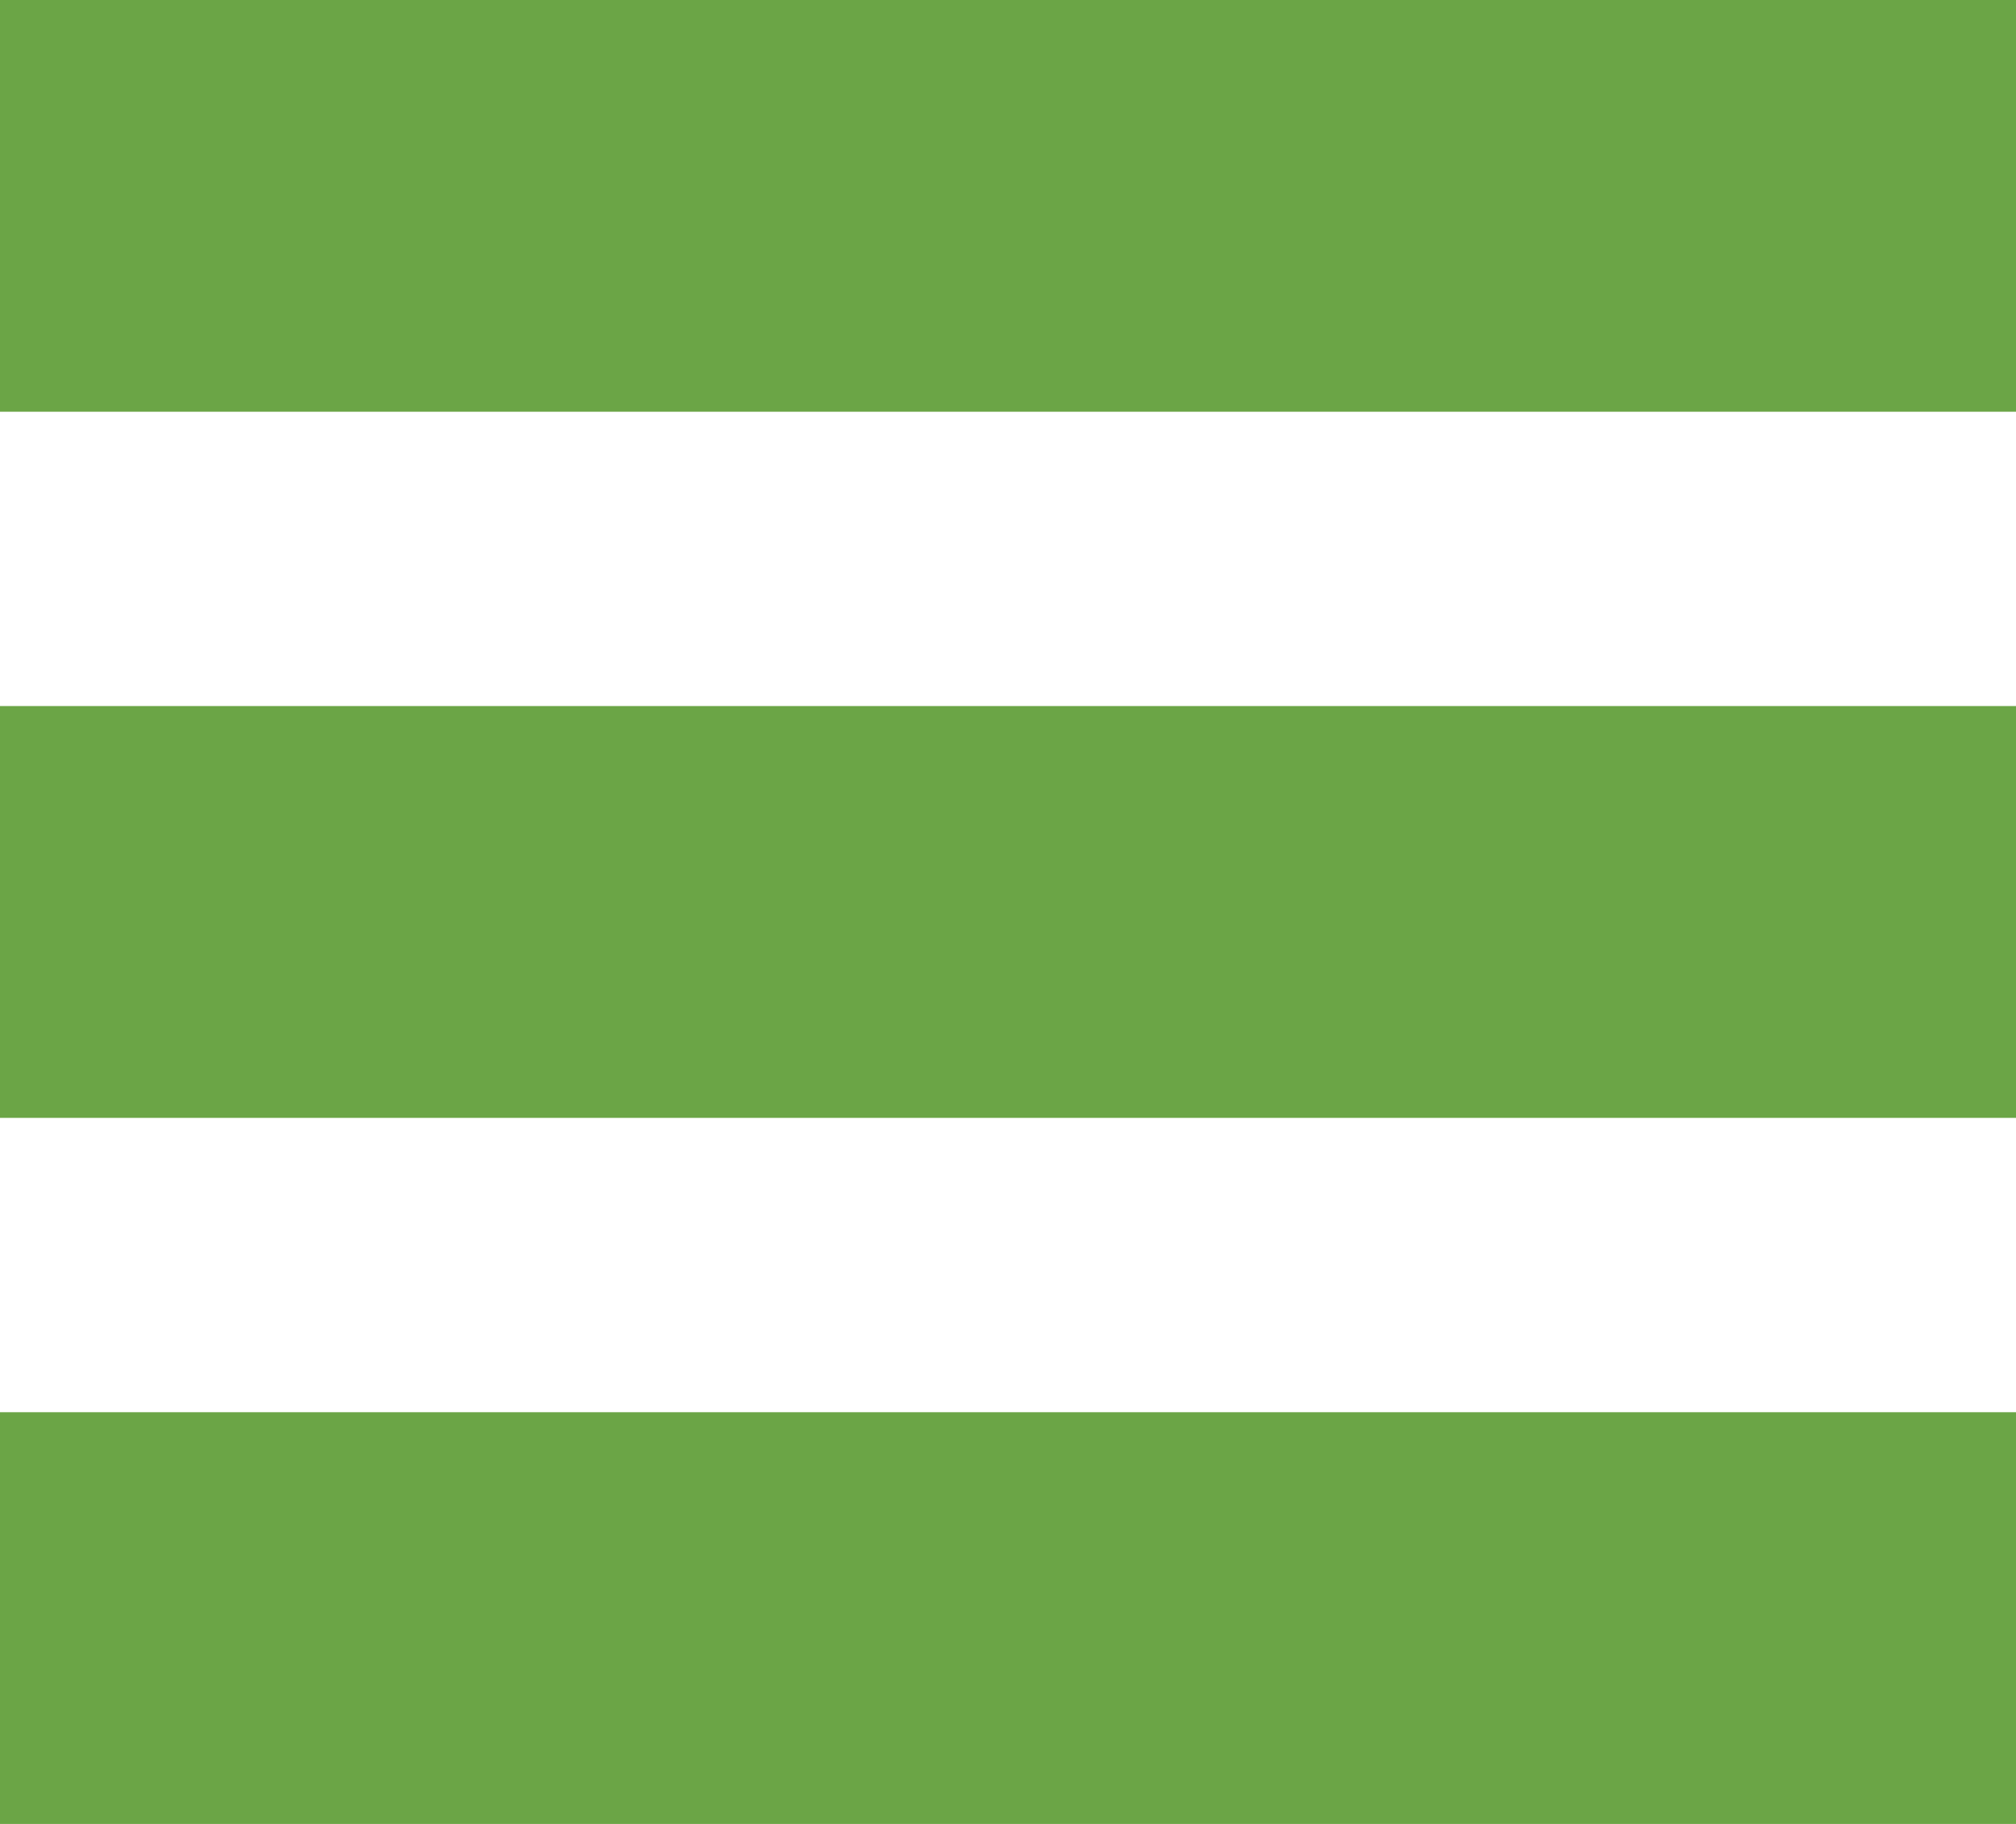
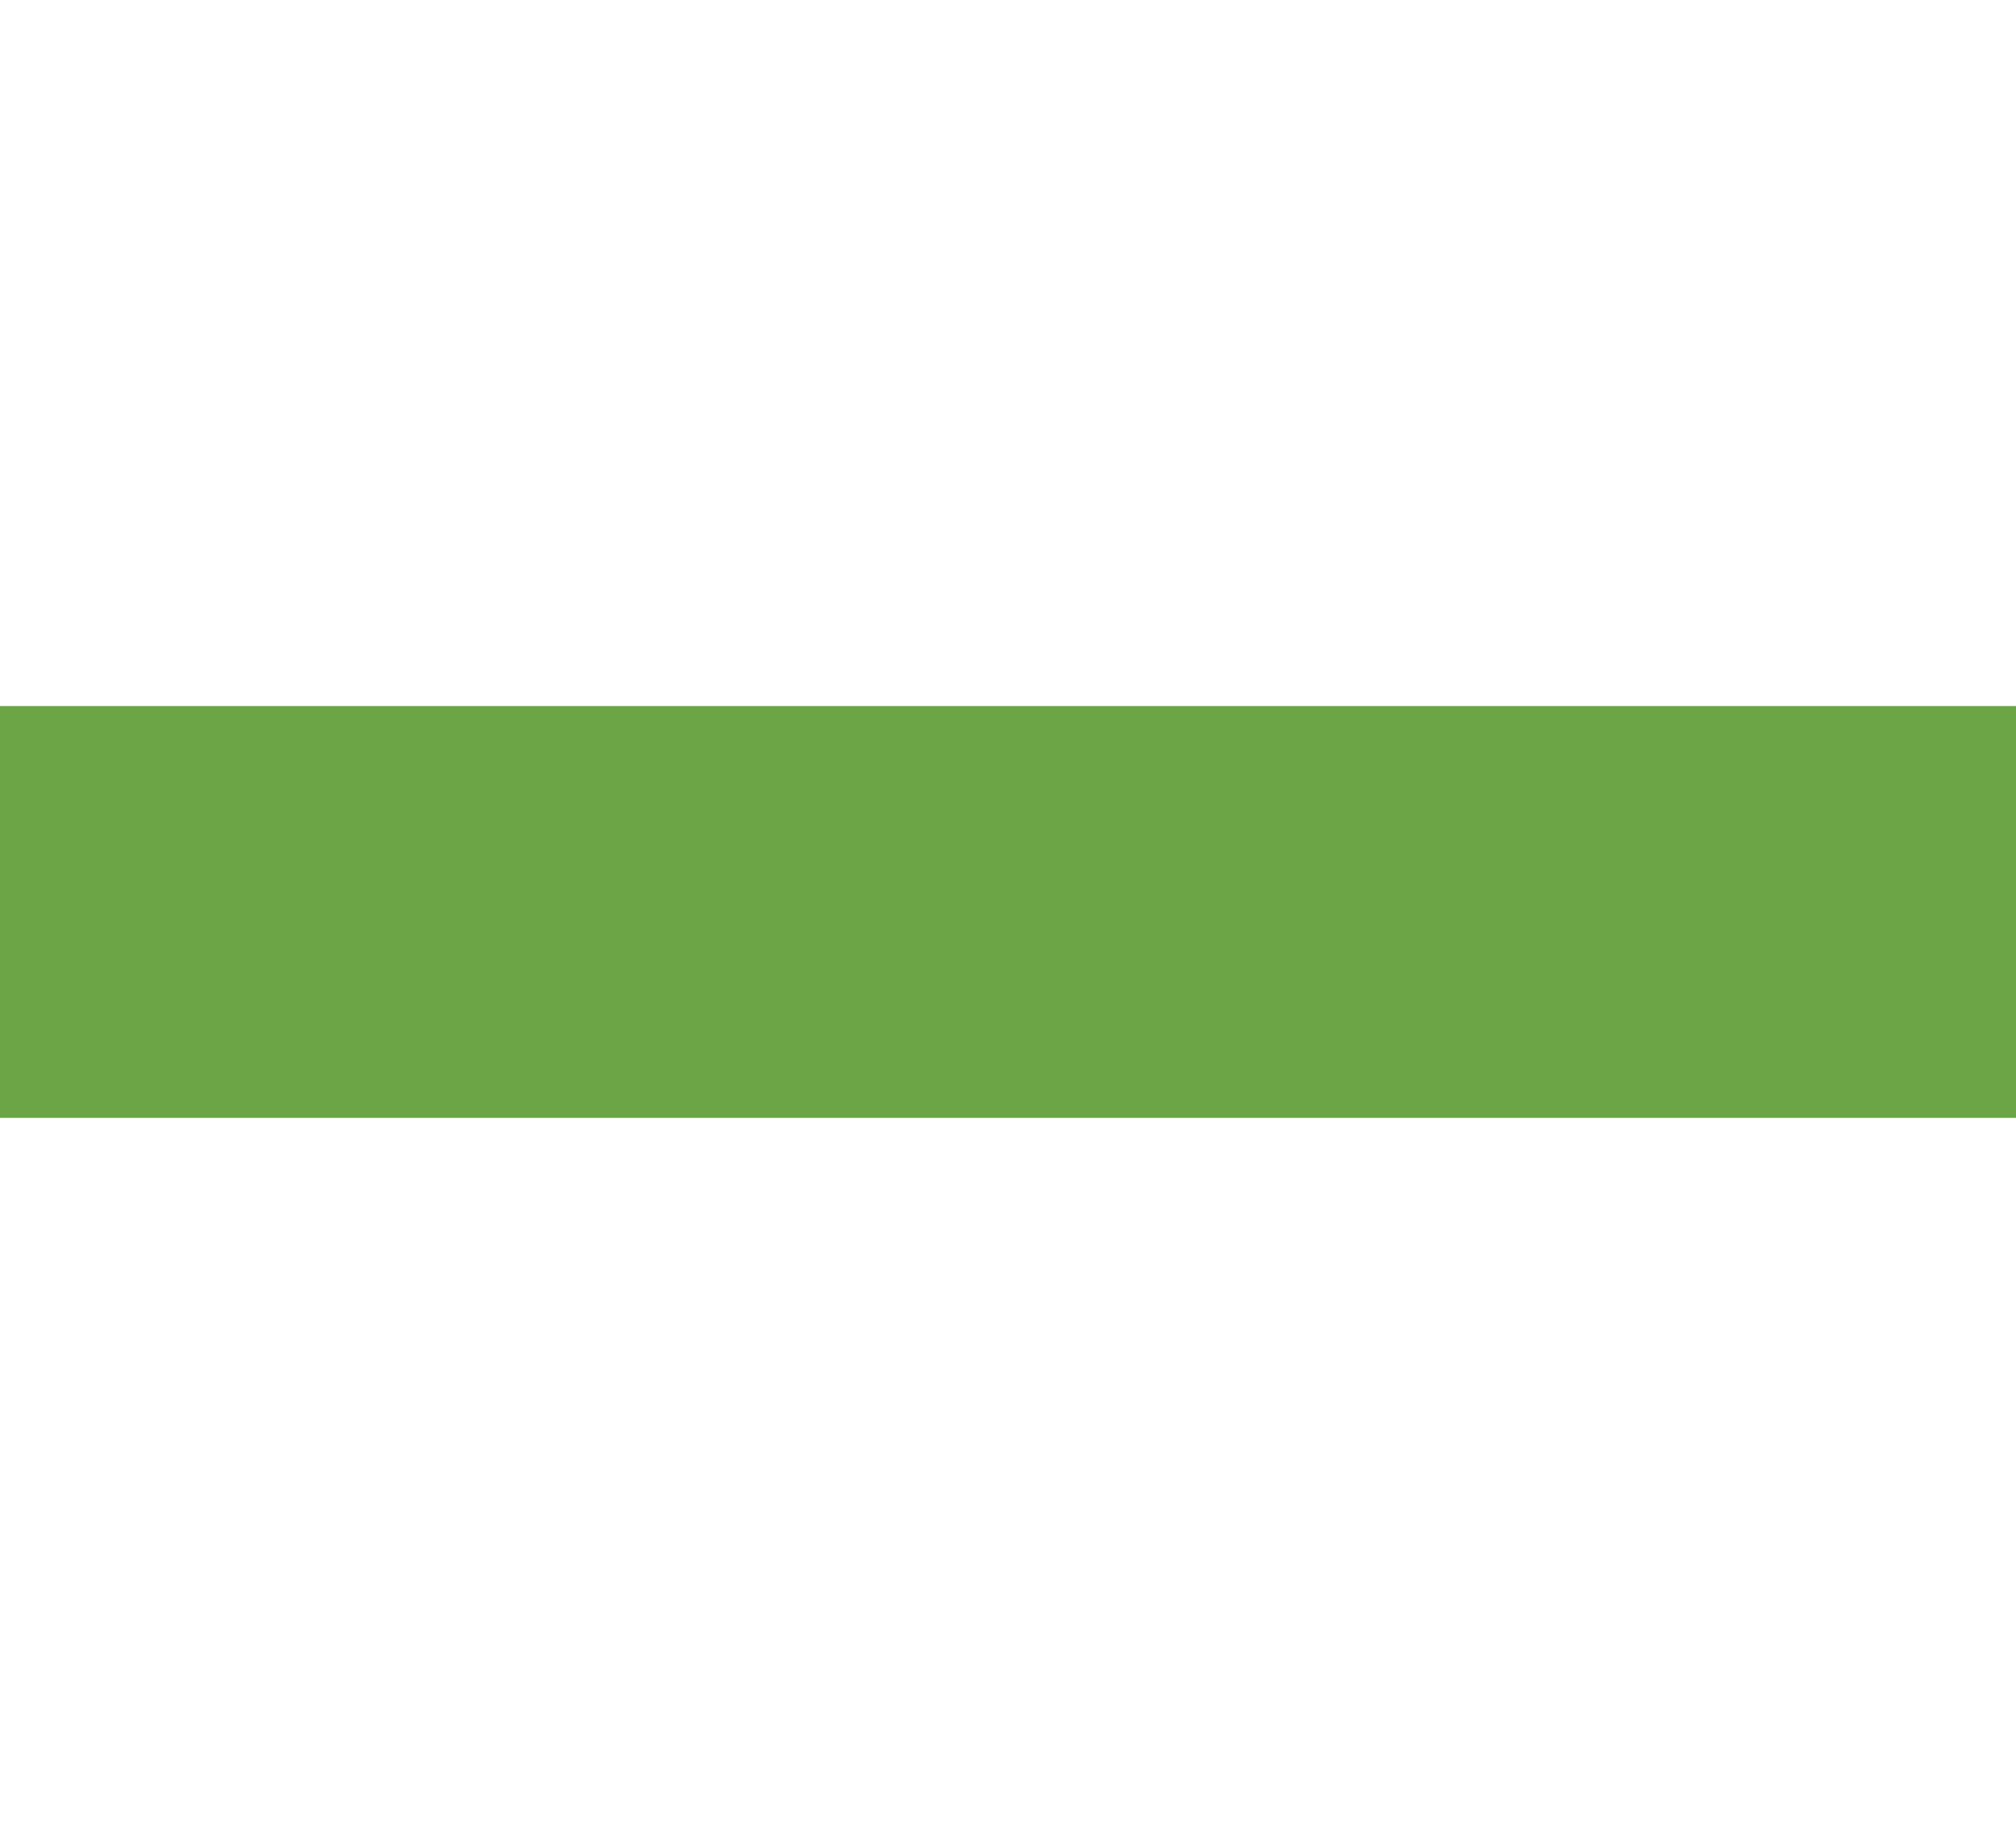
<svg xmlns="http://www.w3.org/2000/svg" width="21" height="19" viewBox="0 0 21 19" fill="none">
-   <path d="M21 0H0V4.289H21V0Z" fill="#6BA546" />
  <path d="M21 7.355H0V11.645H21V7.355Z" fill="#6BA546" />
-   <path d="M21 14.711H0V19H21V14.711Z" fill="#6BA546" />
</svg>